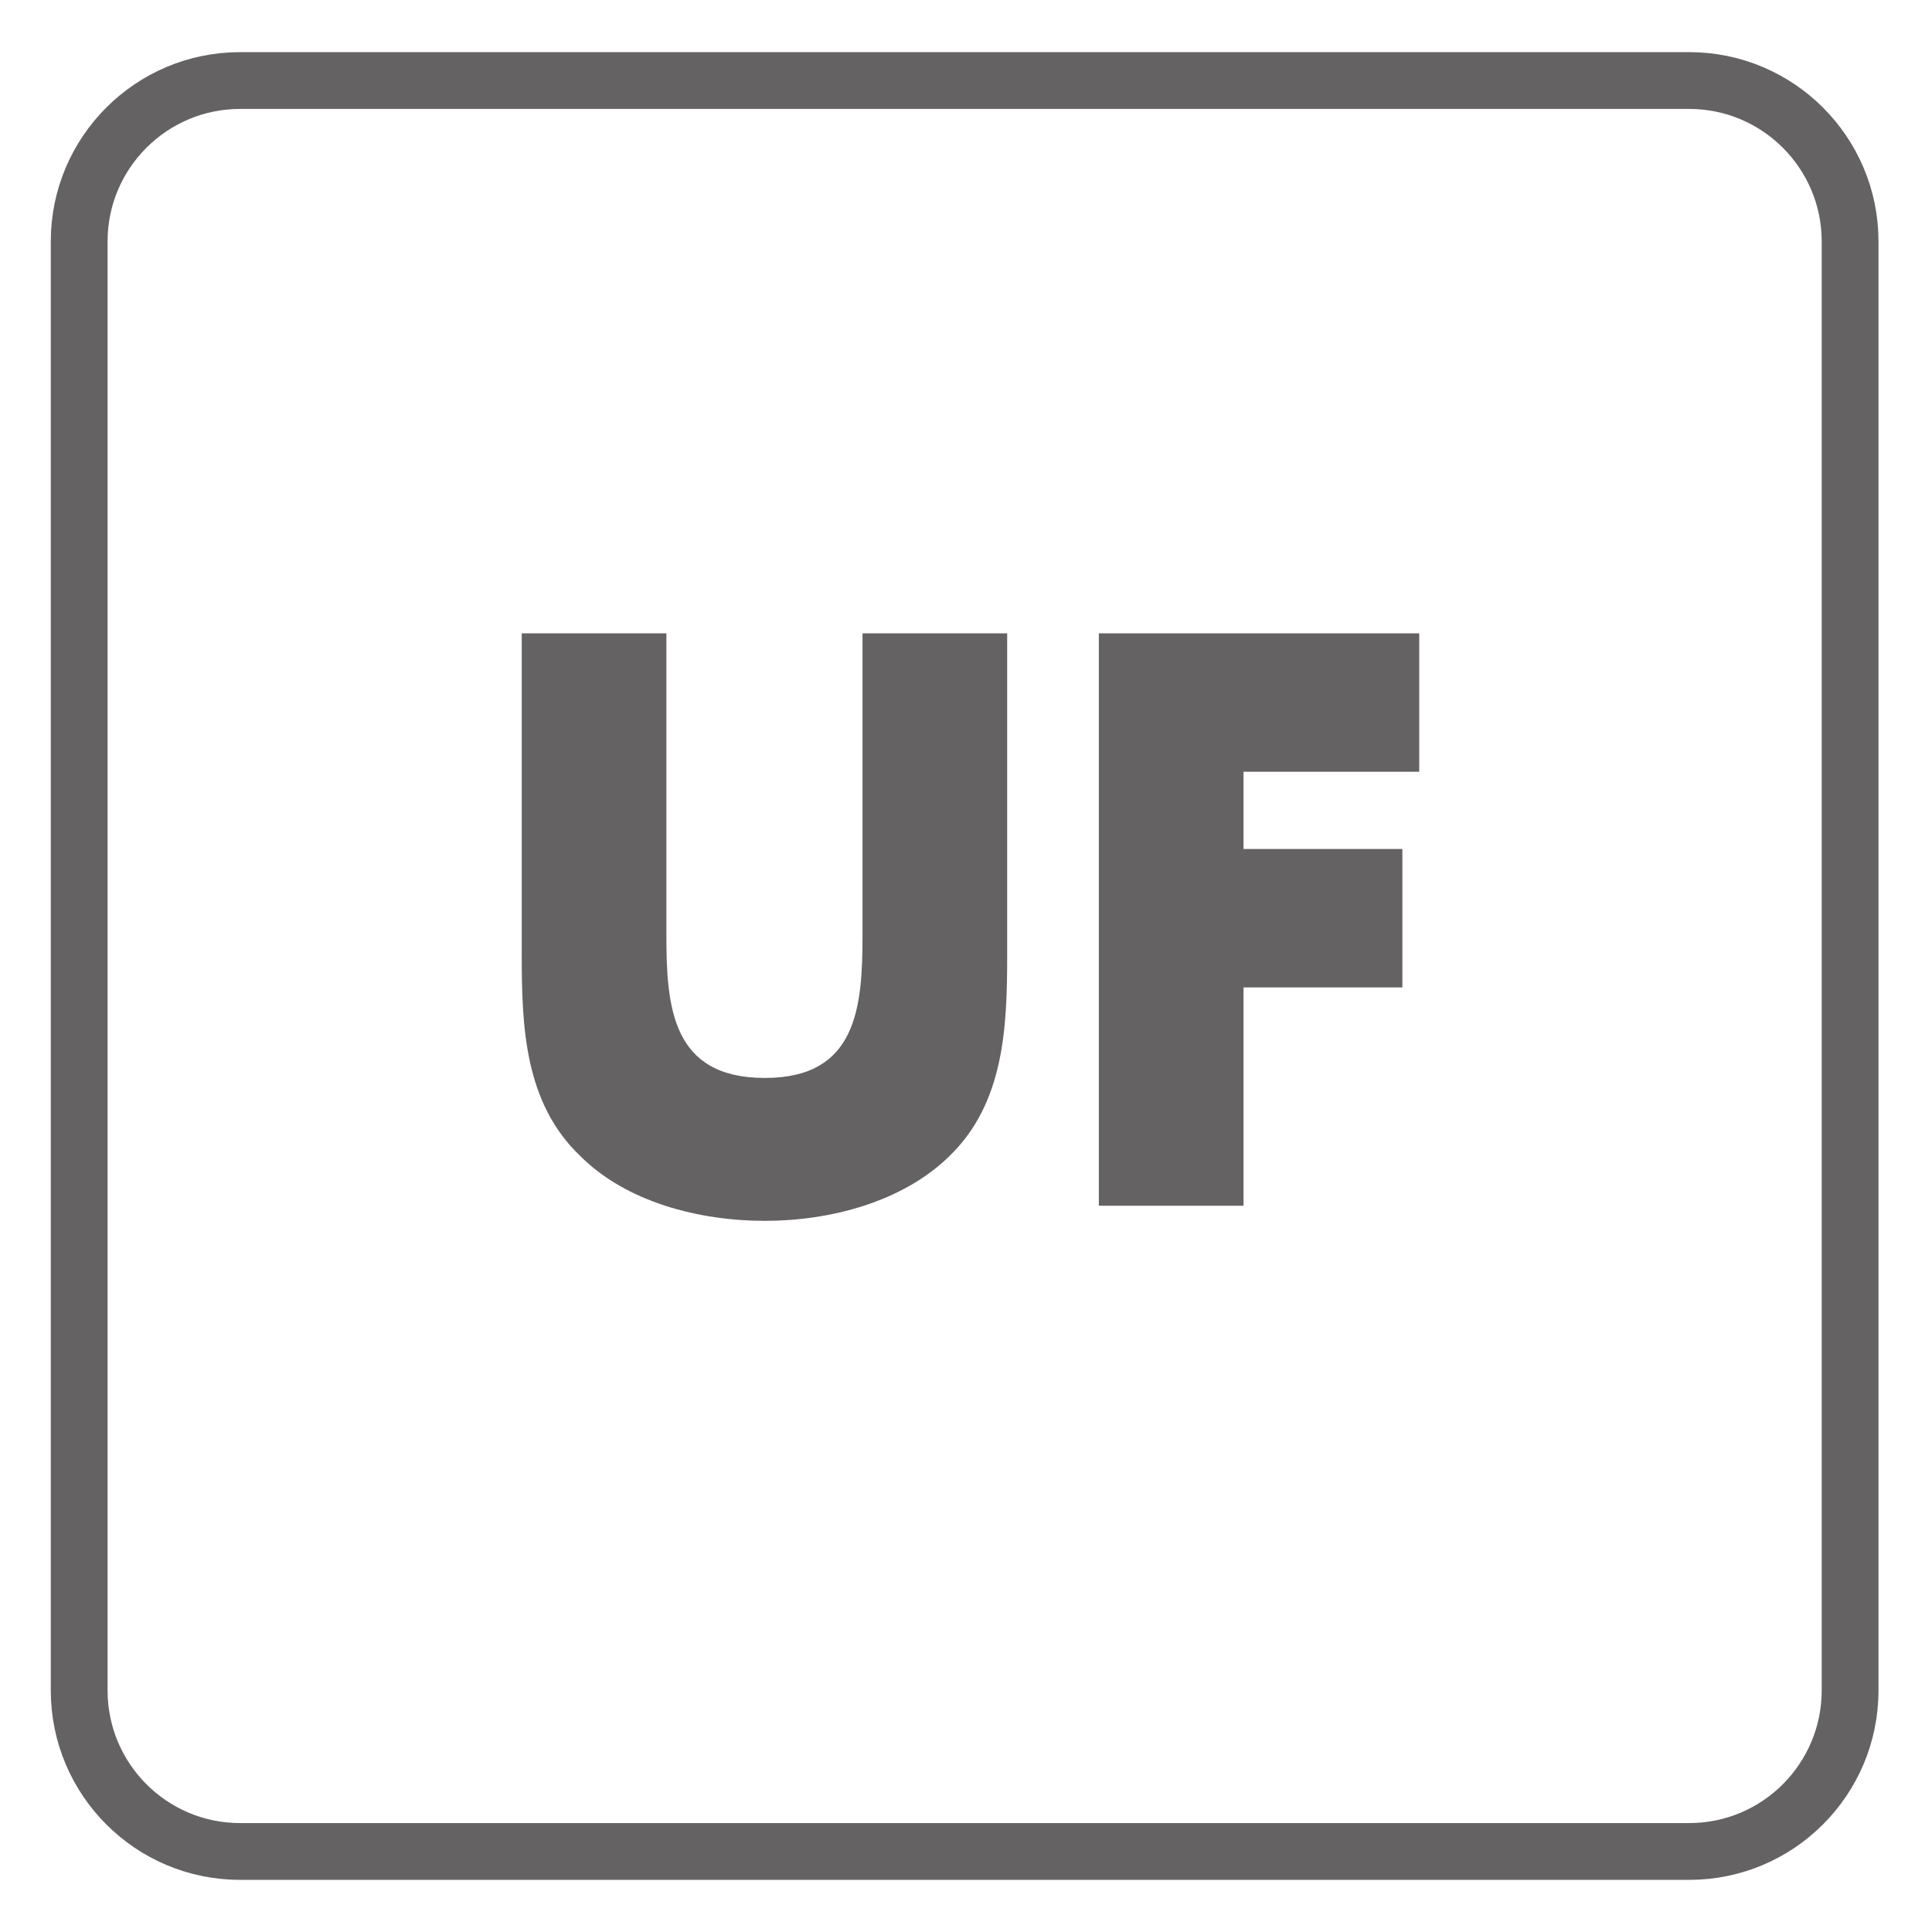
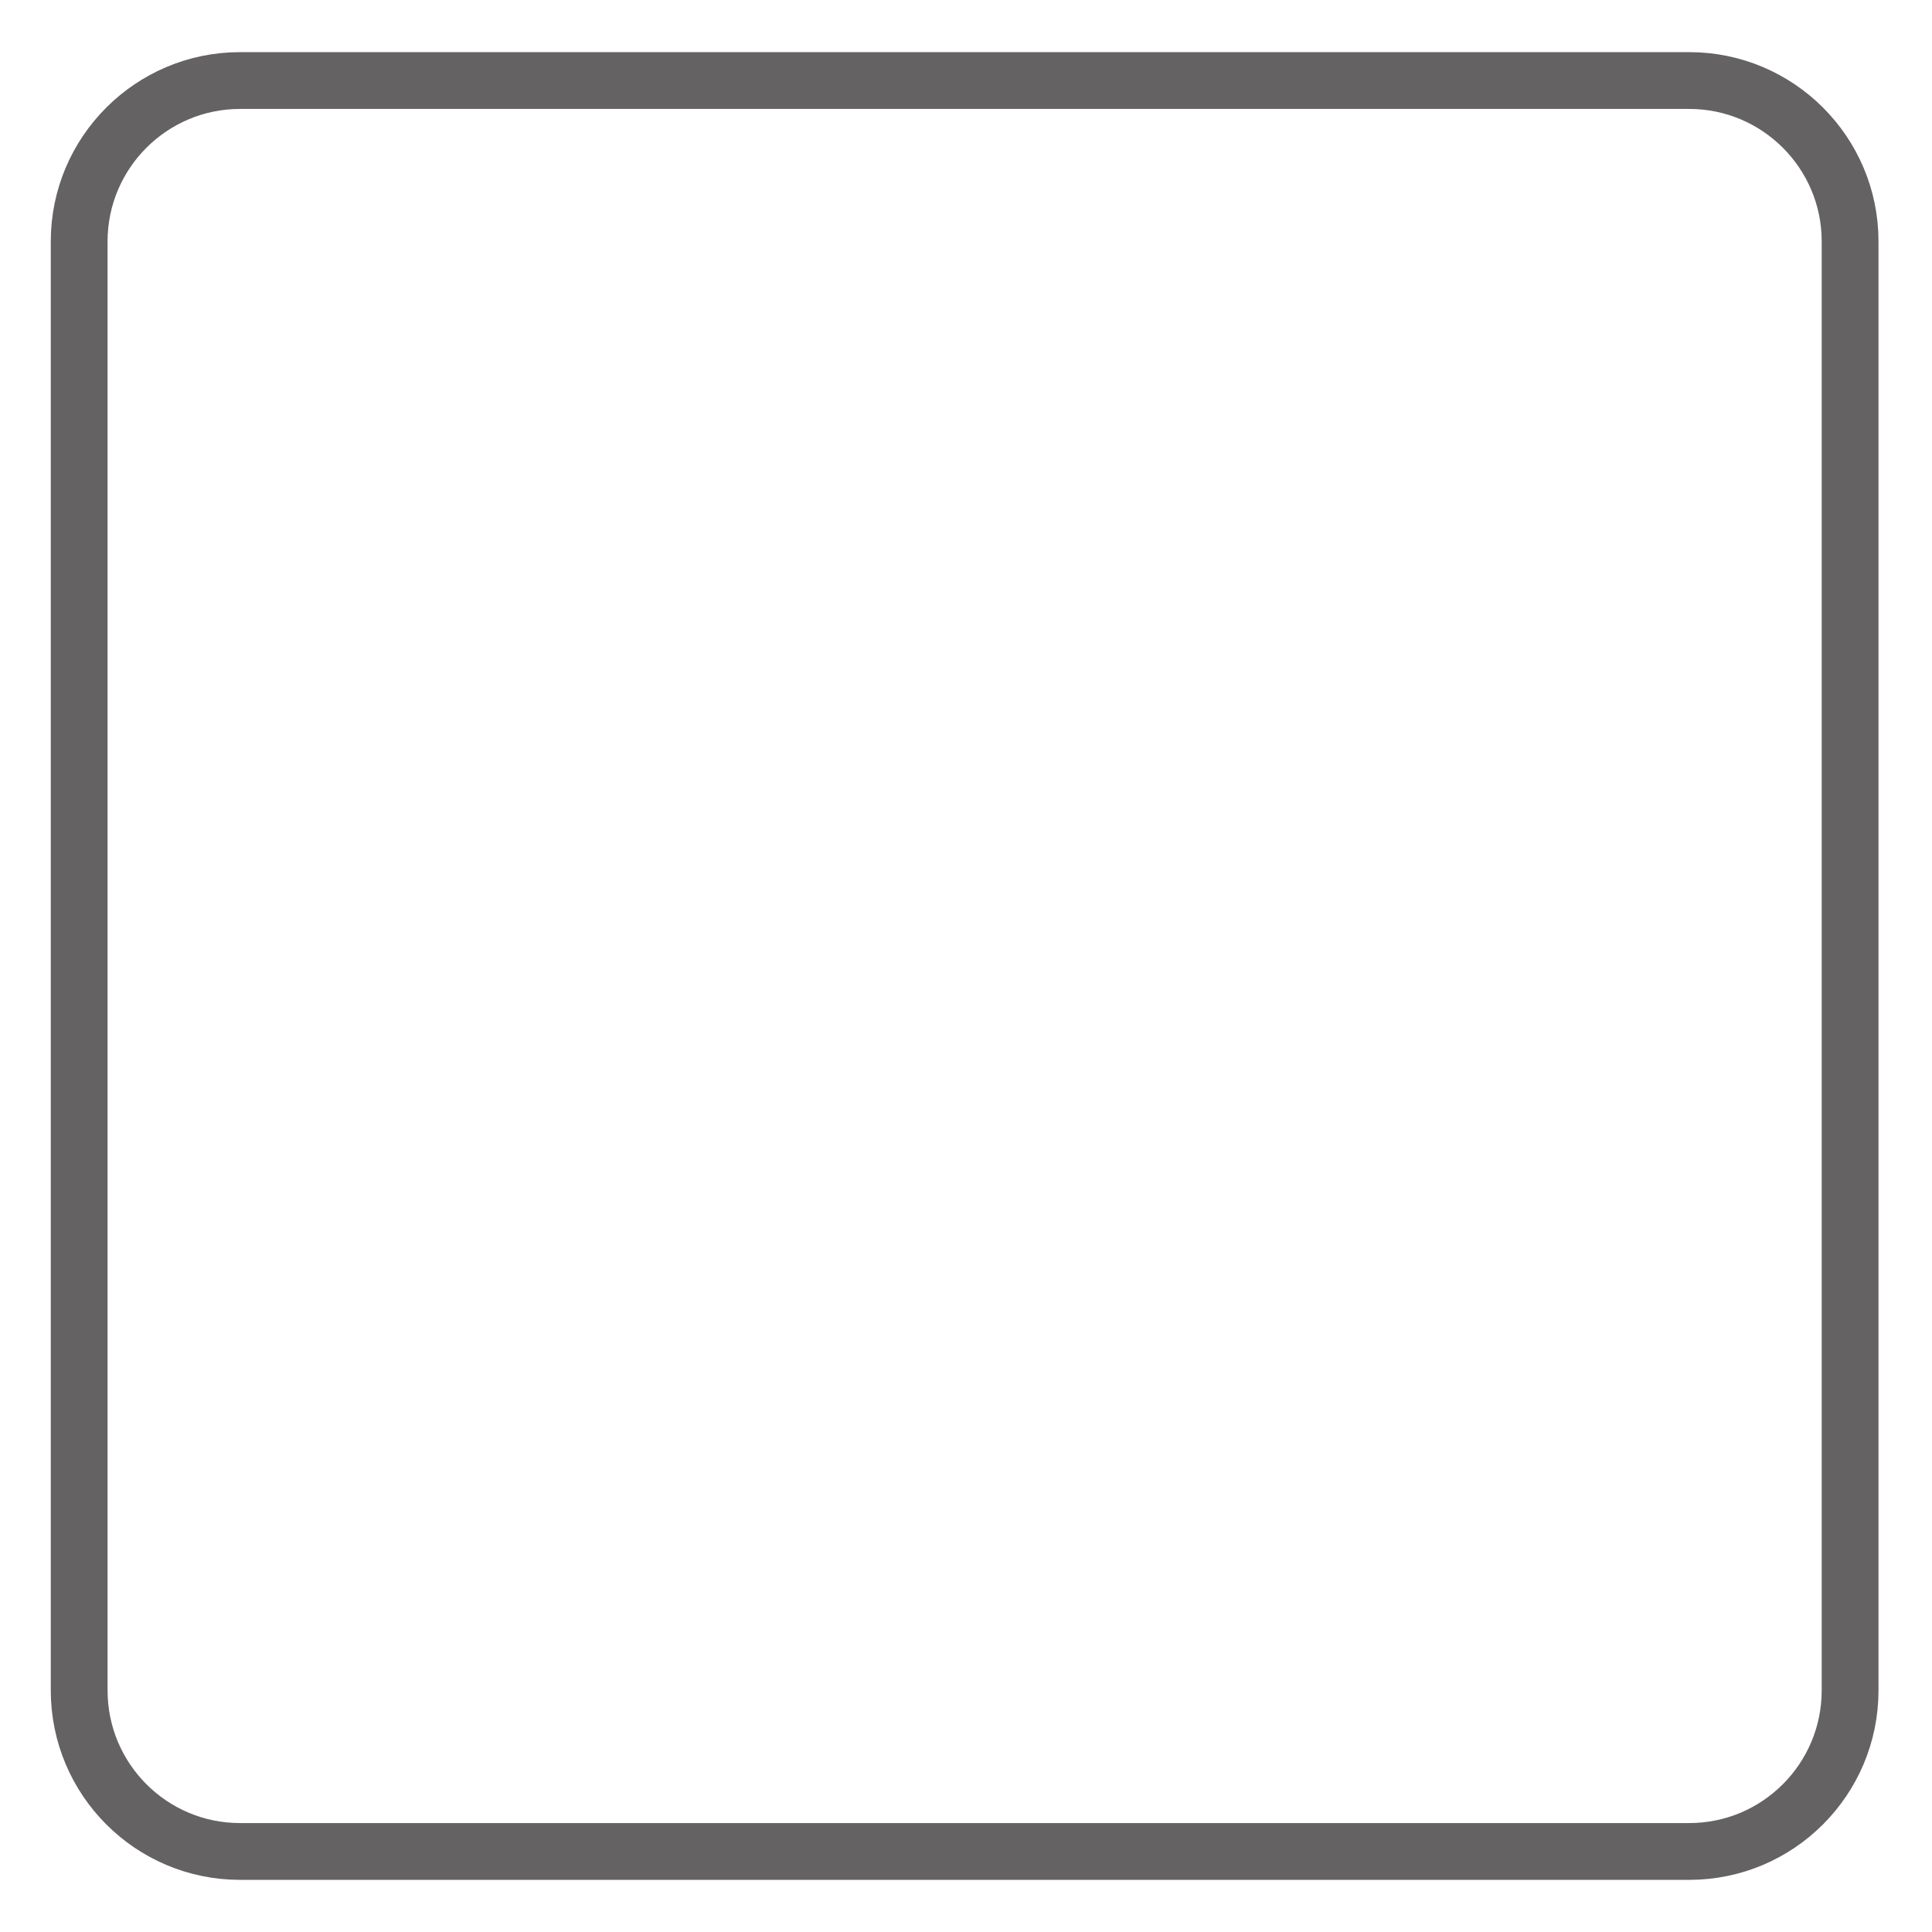
<svg xmlns="http://www.w3.org/2000/svg" xmlns:xlink="http://www.w3.org/1999/xlink" width="34.016pt" height="34.016pt" viewBox="0 0 34.016 34.016" version="1.1">
  <defs>
    <g>
      <symbol overflow="visible" id="glyph0-0">
        <path style="stroke:none;" d="" />
      </symbol>
      <symbol overflow="visible" id="glyph0-1">
-         <path style="stroke:none;" d="M 6.781 -9.938 L 6.781 -4.766 C 6.781 -3.5 6.688 -2.25 5.062 -2.25 C 3.422 -2.25 3.328 -3.5 3.328 -4.766 L 3.328 -10.078 L 0.781 -10.078 L 0.781 -4.422 C 0.781 -3.156 0.828 -1.812 1.812 -0.875 C 2.625 -0.062 3.906 0.266 5.062 0.266 C 6.203 0.266 7.484 -0.062 8.312 -0.875 C 9.281 -1.812 9.328 -3.156 9.328 -4.422 L 9.328 -10.078 L 6.781 -10.078 Z M 6.781 -9.938 " />
-       </symbol>
+         </symbol>
      <symbol overflow="visible" id="glyph0-2">
-         <path style="stroke:none;" d="M 6.469 -7.781 L 6.469 -10.078 L 0.828 -10.078 L 0.828 0 L 3.375 0 L 3.375 -3.844 L 6.172 -3.844 L 6.172 -6.281 L 3.375 -6.281 L 3.375 -7.641 L 6.469 -7.641 Z M 6.469 -7.781 " />
-       </symbol>
+         </symbol>
    </g>
  </defs>
  <g id="surface1">
    <path style="fill:none;stroke-width:1;stroke-linecap:butt;stroke-linejoin:miter;stroke:rgb(39.61%,38.512%,38.785%);stroke-opacity:1;stroke-miterlimit:4;" d="M 0 0.002 C 0 -1.565 -1.27 -2.834 -2.832 -2.834 L -28.348 -2.834 C -29.91 -2.834 -31.18 -1.565 -31.18 0.002 L -31.18 25.514 C -31.18 27.076 -29.91 28.346 -28.348 28.346 L -2.832 28.346 C -1.27 28.346 0 27.076 0 25.514 Z M 0 0.002 " transform="matrix(1,0,0,-1,32.574,29.764)" />
    <g style="fill:rgb(39.61%,38.512%,38.785%);fill-opacity:1;">
      <use xlink:href="#glyph0-1" x="8.405" y="21.229" />
      <use xlink:href="#glyph0-2" x="18.519" y="21.229" />
    </g>
  </g>
</svg>